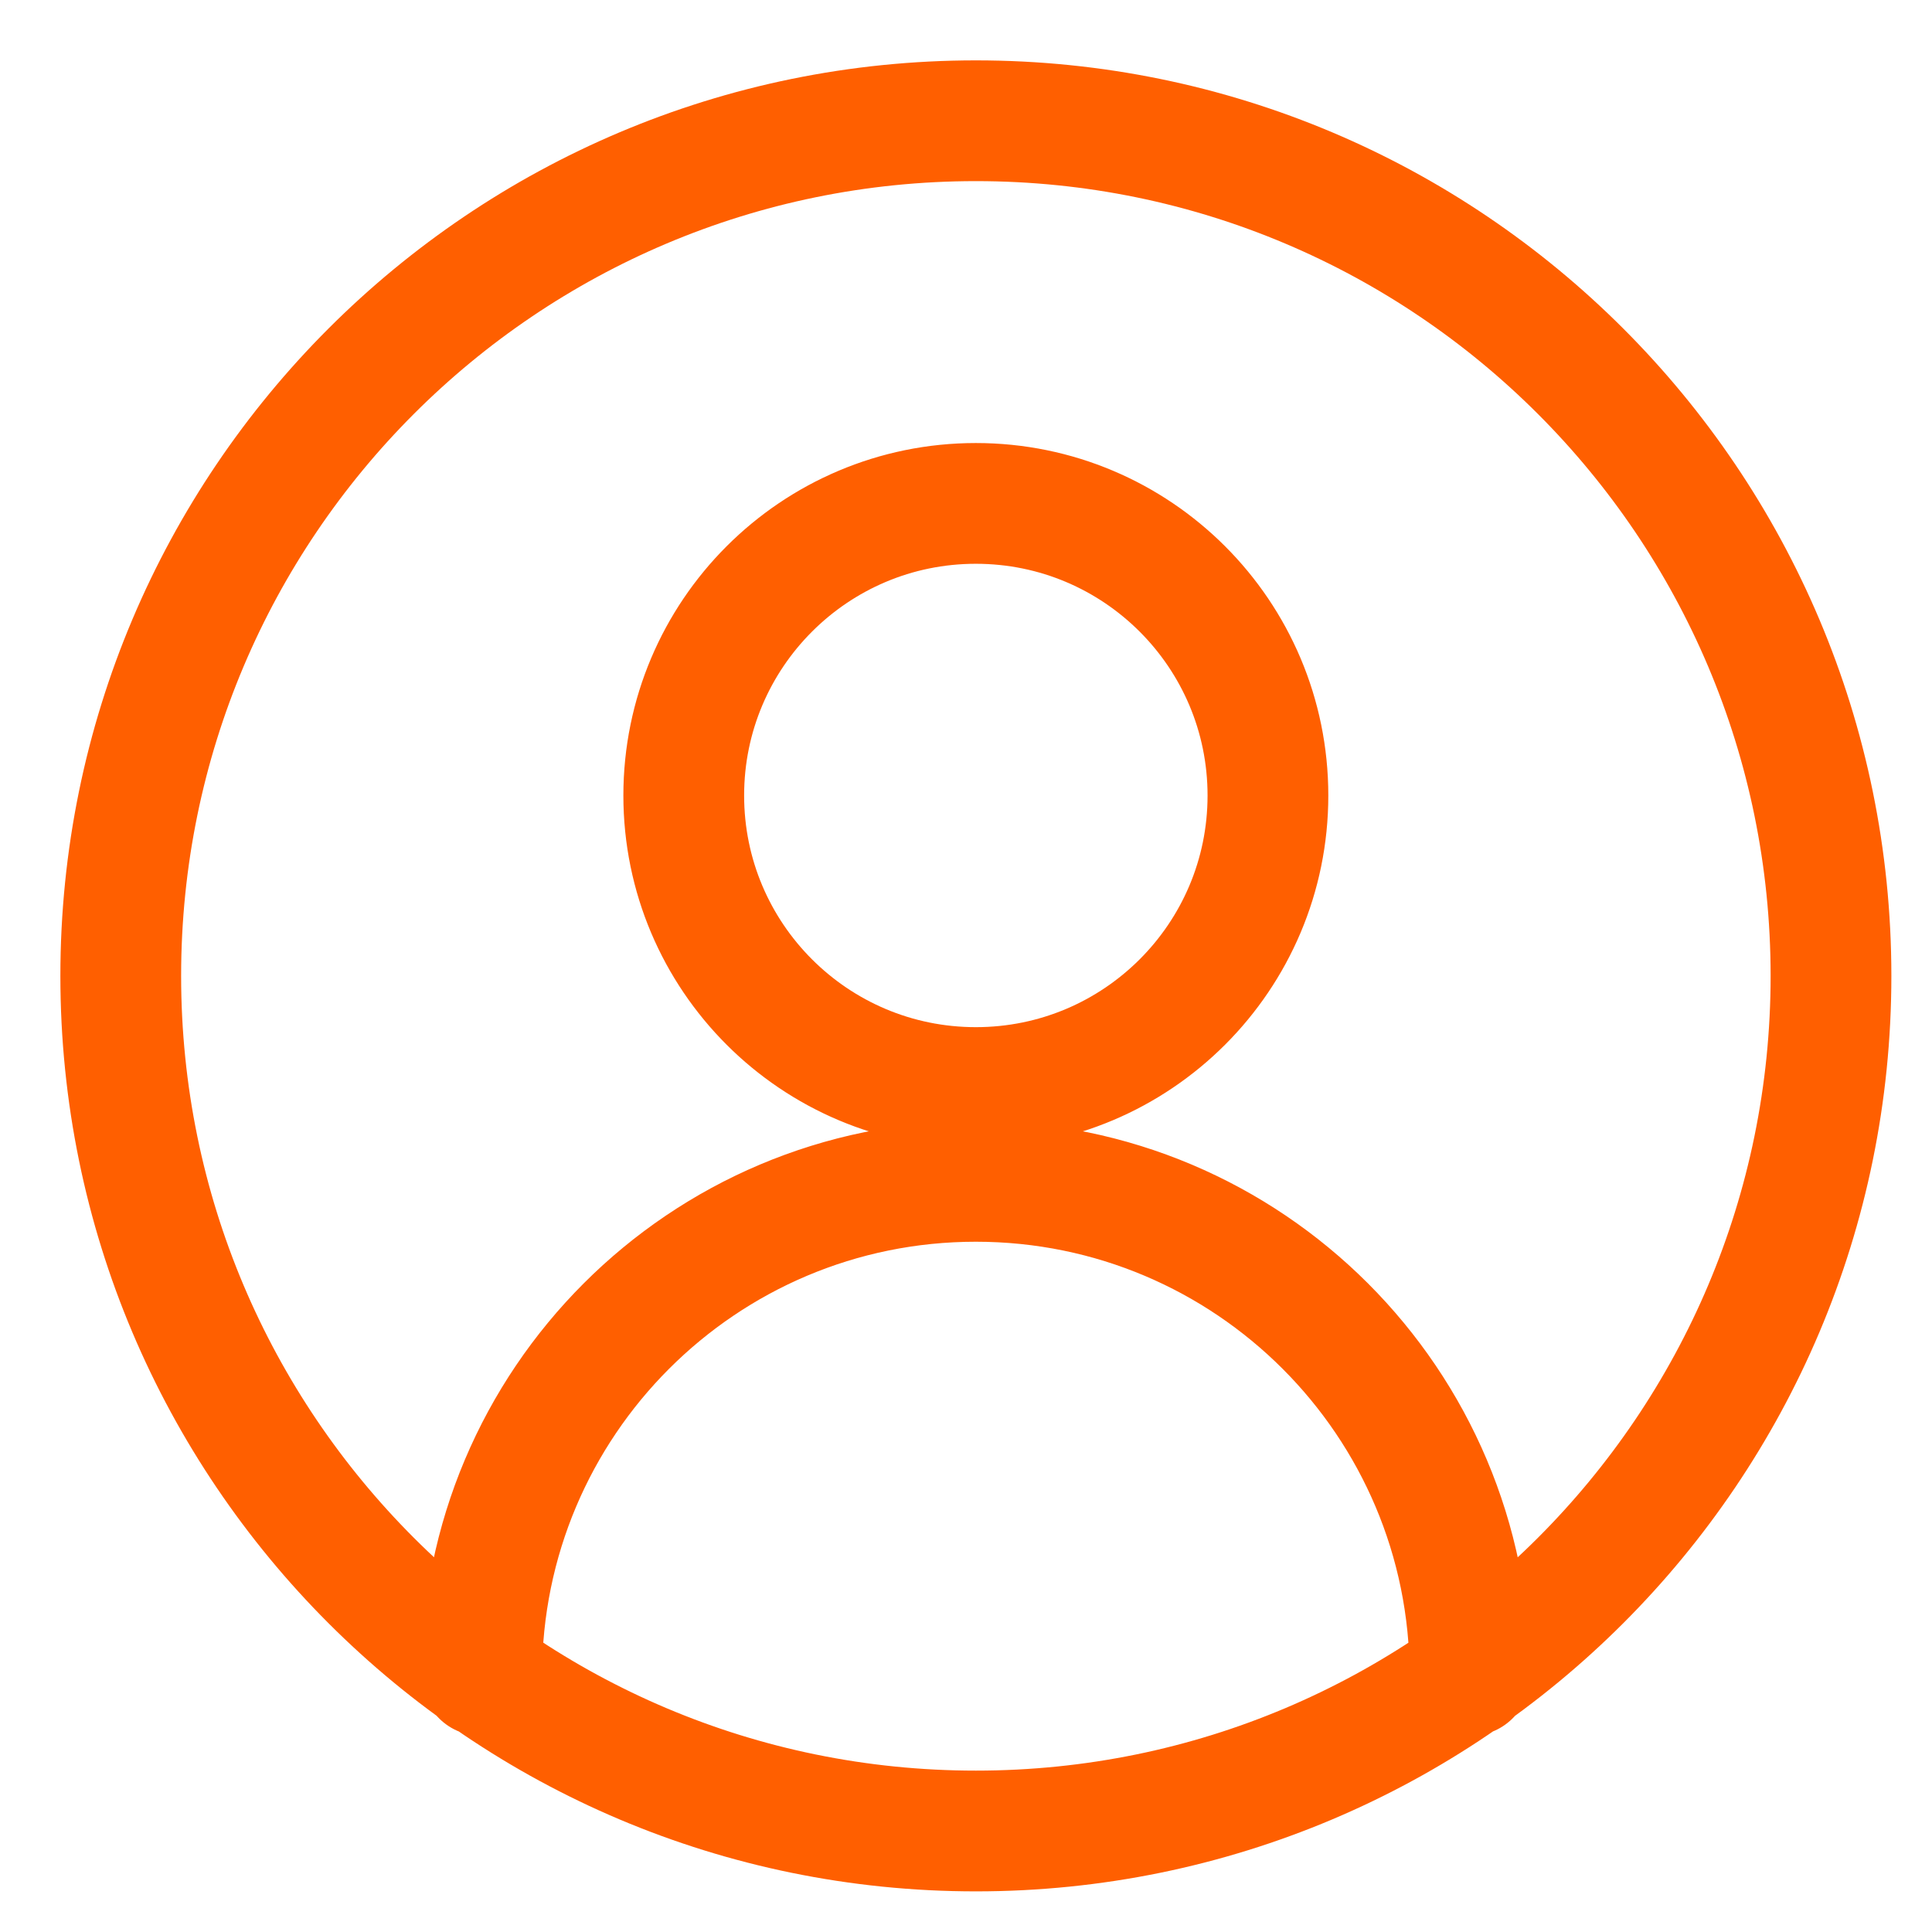
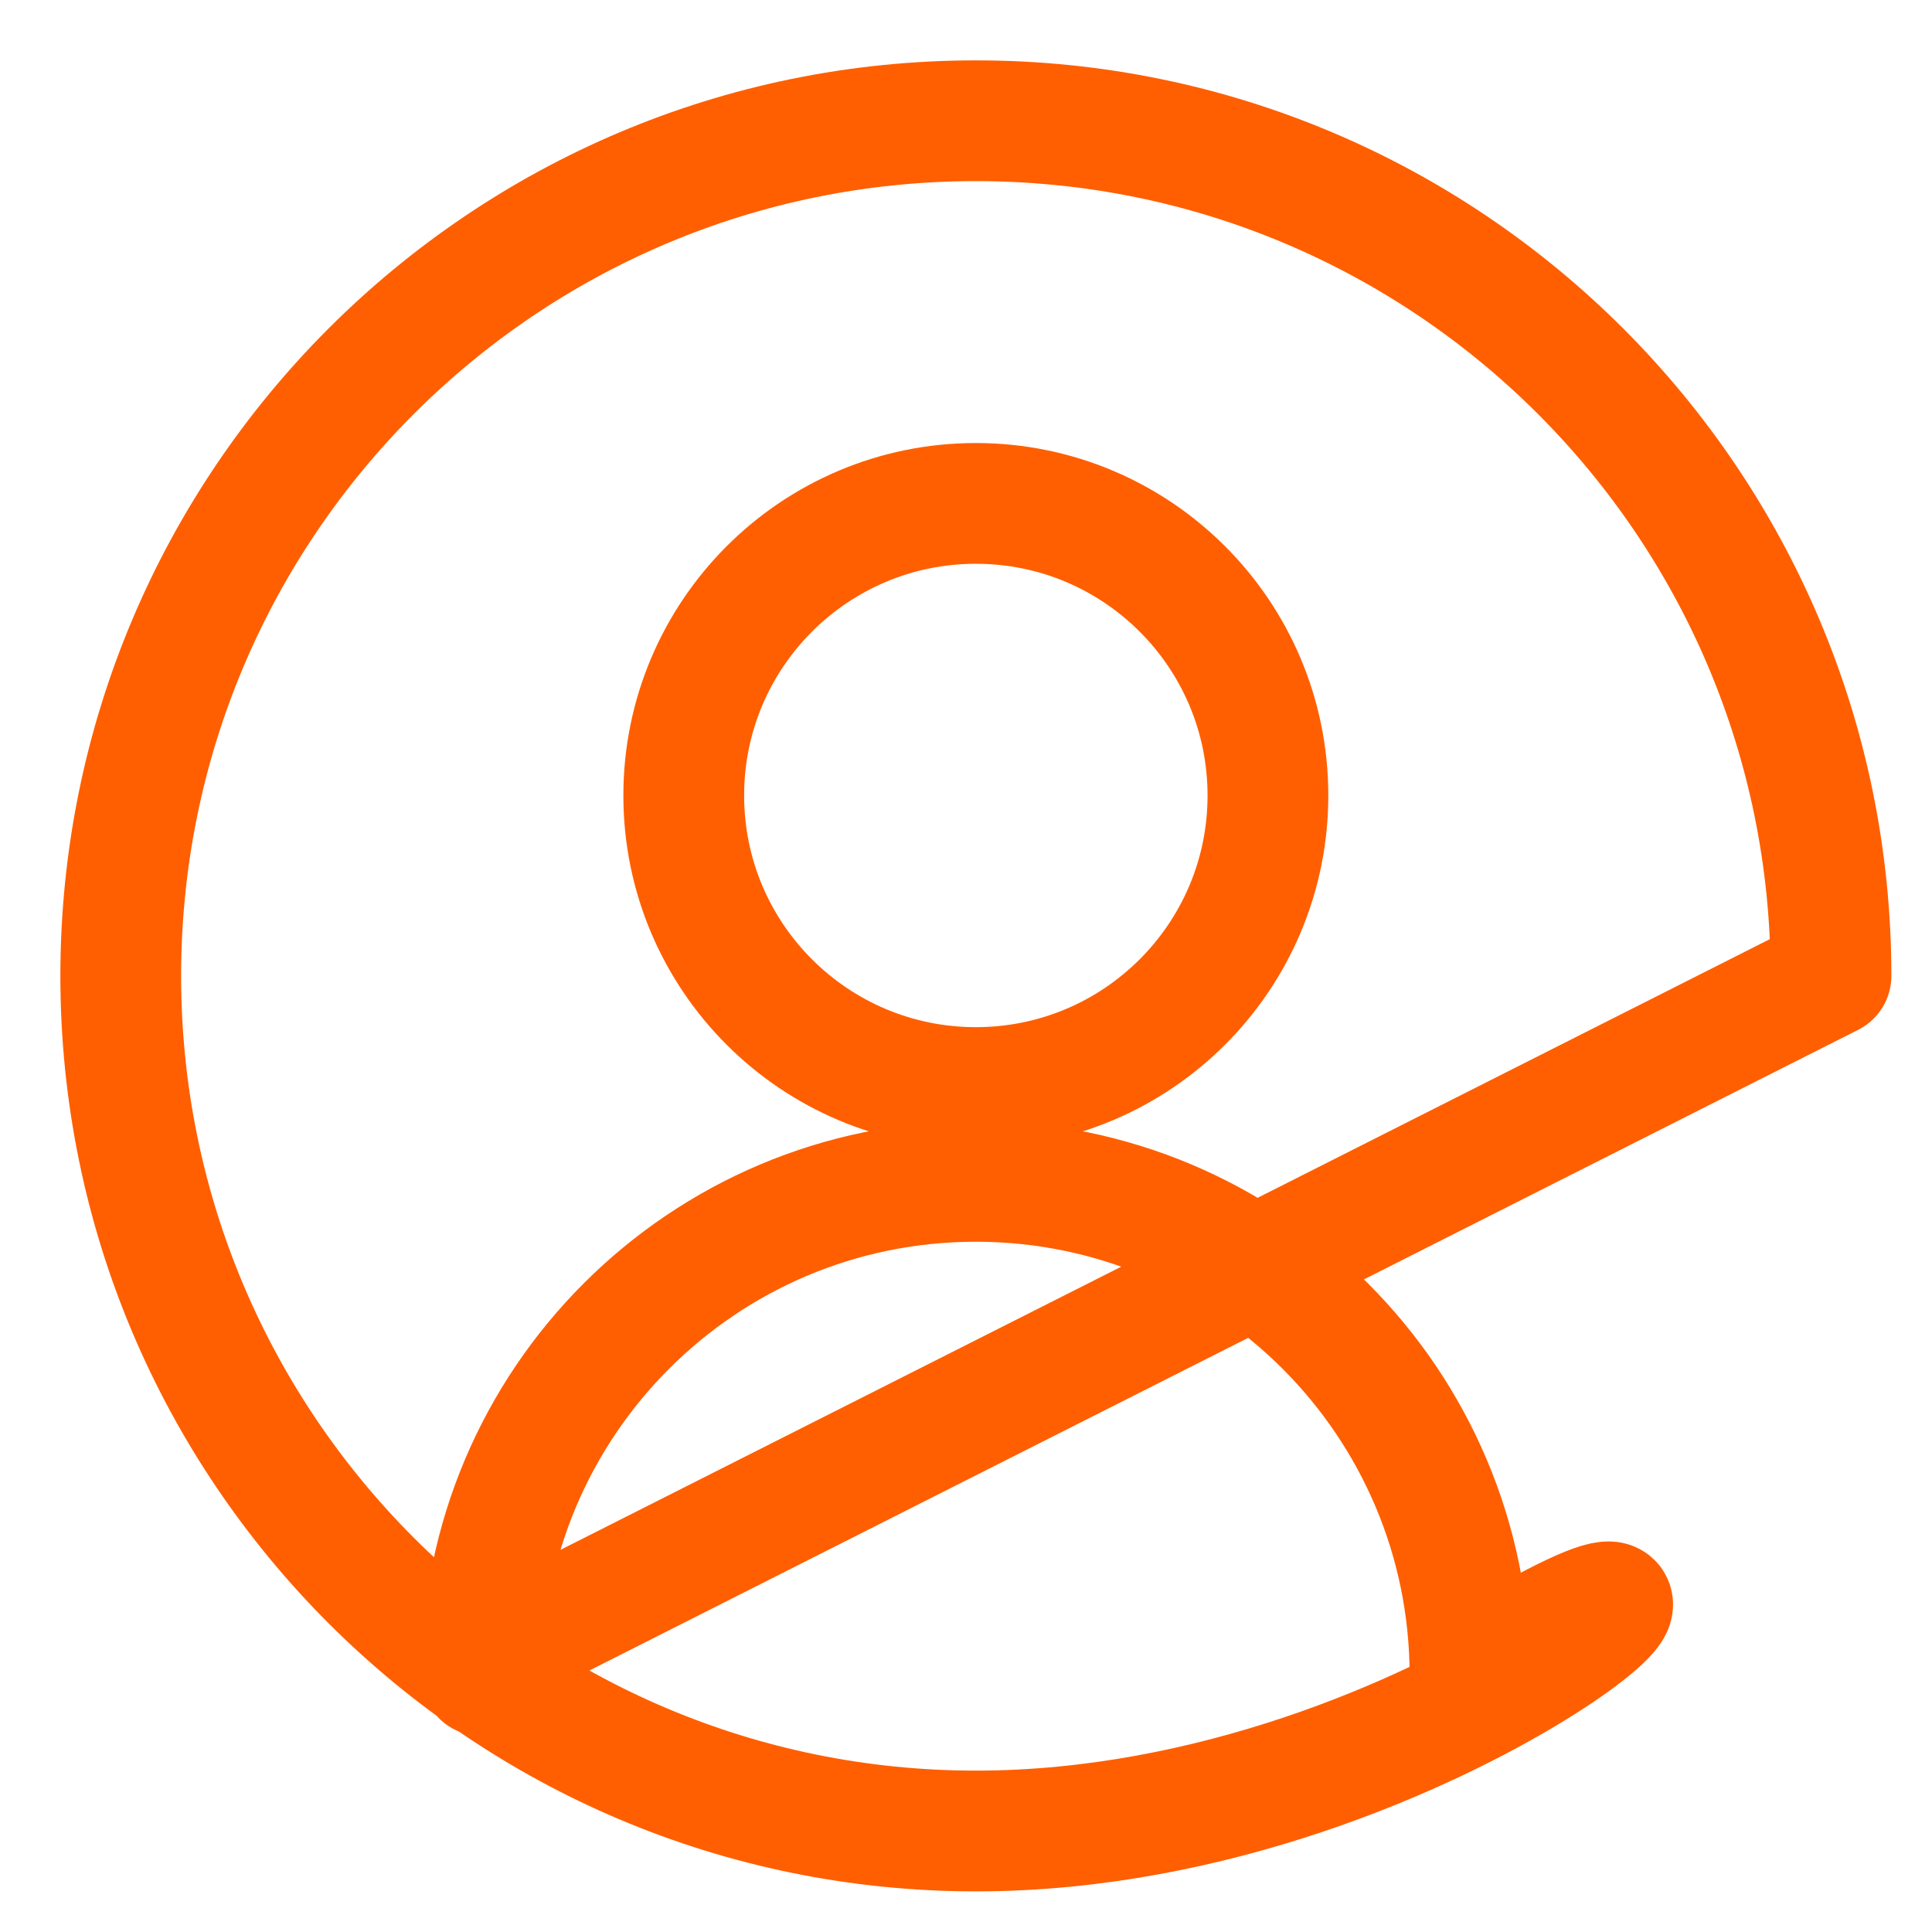
<svg xmlns="http://www.w3.org/2000/svg" width="32" height="32" viewBox="0 0 32 32" fill="none">
-   <path d="M7.978 27.45V27.753C7.978 23.231 11.641 19.567 16.163 19.567C20.684 19.567 24.348 23.231 24.348 27.753V27.695M30.327 16.164C30.327 23.986 23.986 30.327 16.164 30.327C8.341 30.327 2 23.986 2 16.164C2 8.341 8.341 2 16.164 2C23.986 2 30.327 8.341 30.327 16.164ZM21.001 13.176C21.001 15.848 18.835 18.013 16.163 18.013C13.491 18.013 11.325 15.848 11.325 13.176C11.325 10.504 13.491 8.338 16.163 8.338C18.835 8.338 21.001 10.504 21.001 13.176Z" stroke="#FF5F00" stroke-width="2" stroke-linejoin="round" />
+   <path d="M7.978 27.45V27.753C7.978 23.231 11.641 19.567 16.163 19.567C20.684 19.567 24.348 23.231 24.348 27.753V27.695C30.327 23.986 23.986 30.327 16.164 30.327C8.341 30.327 2 23.986 2 16.164C2 8.341 8.341 2 16.164 2C23.986 2 30.327 8.341 30.327 16.164ZM21.001 13.176C21.001 15.848 18.835 18.013 16.163 18.013C13.491 18.013 11.325 15.848 11.325 13.176C11.325 10.504 13.491 8.338 16.163 8.338C18.835 8.338 21.001 10.504 21.001 13.176Z" stroke="#FF5F00" stroke-width="2" stroke-linejoin="round" />
</svg>